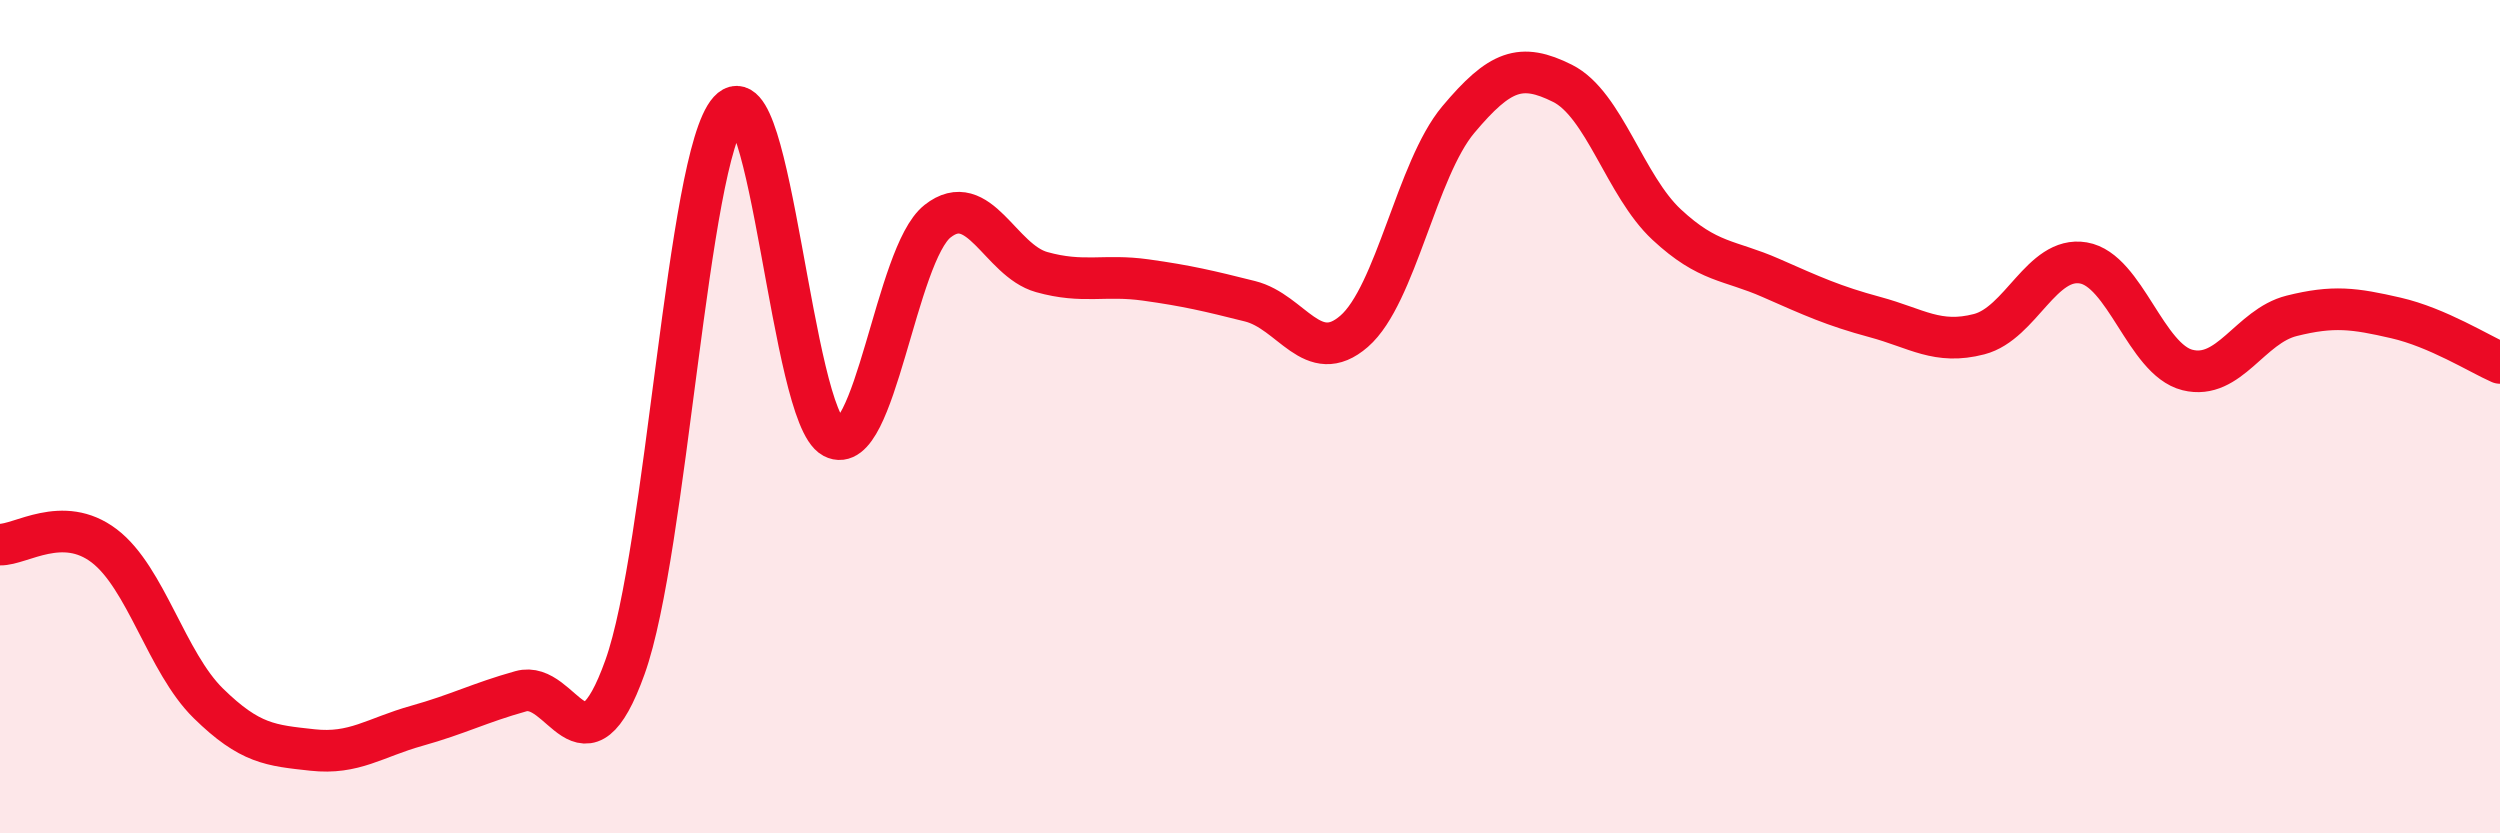
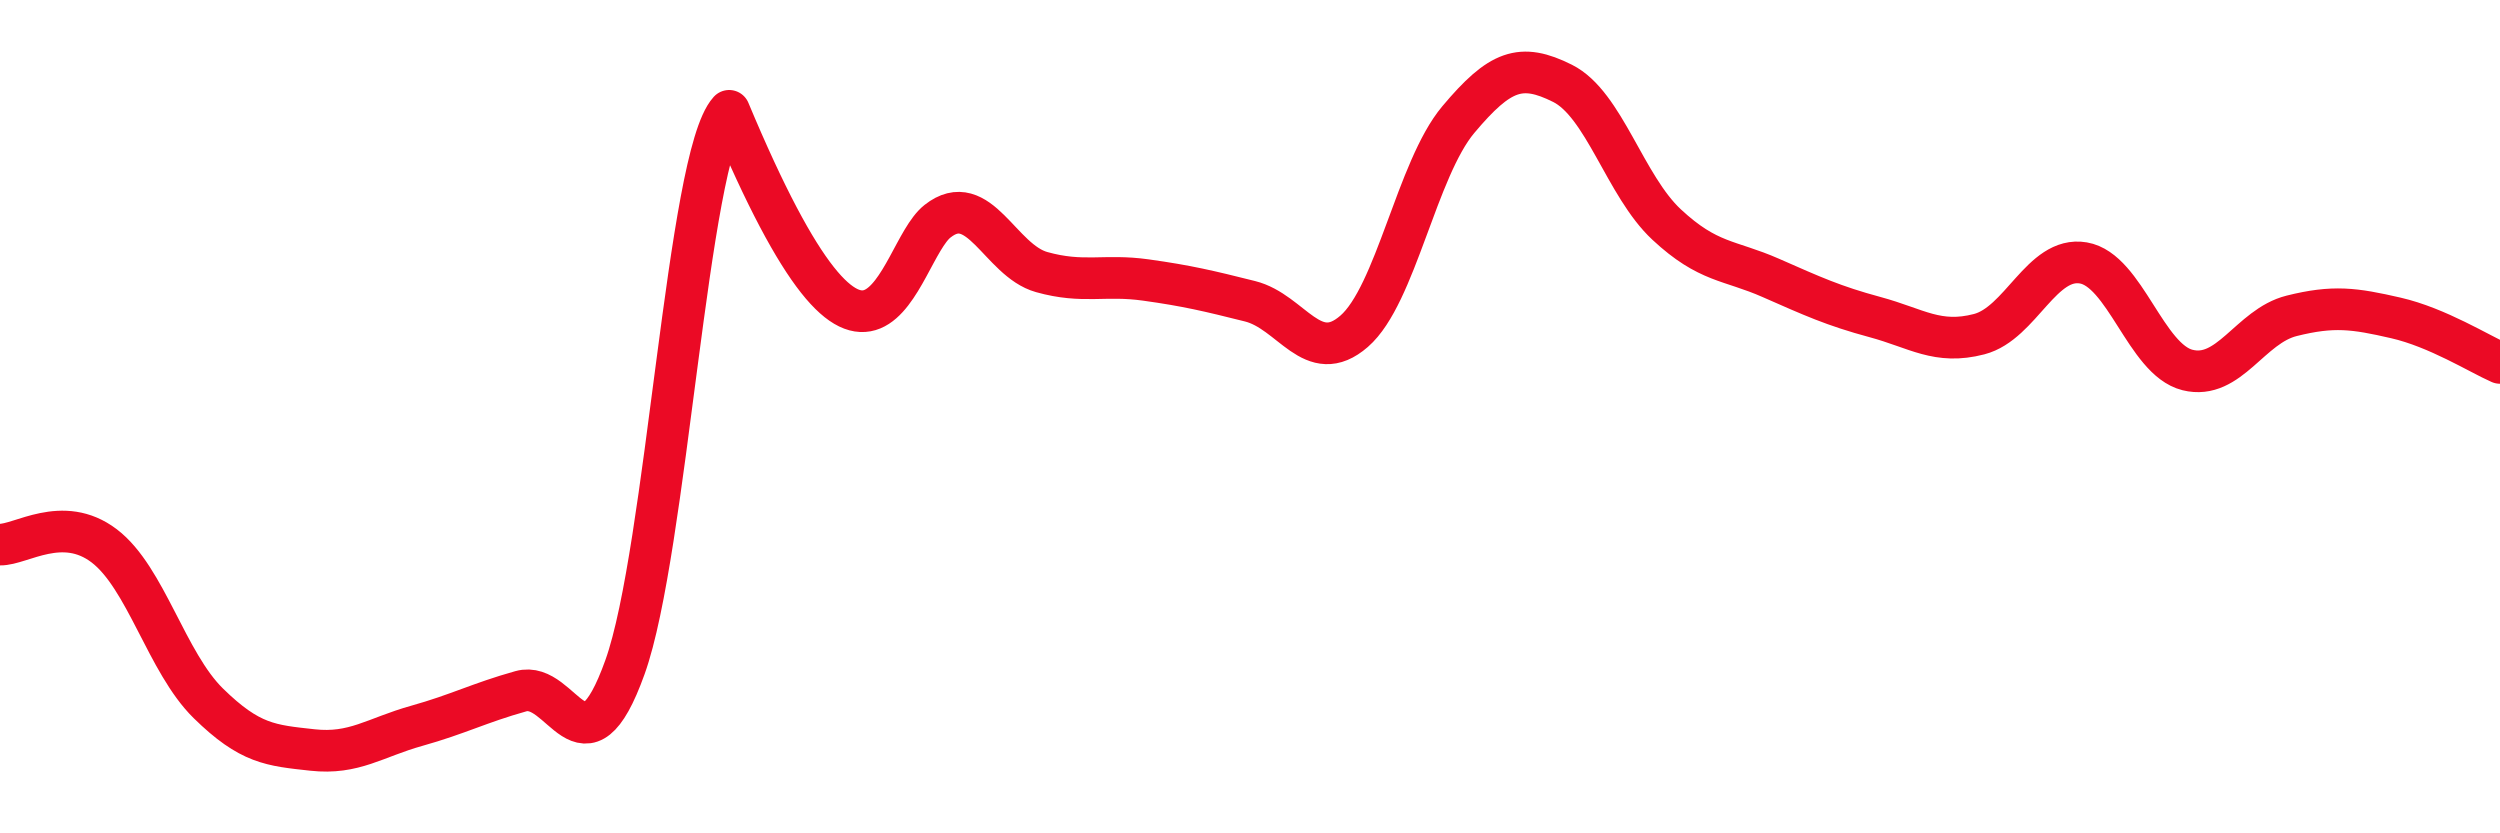
<svg xmlns="http://www.w3.org/2000/svg" width="60" height="20" viewBox="0 0 60 20">
-   <path d="M 0,13.07 C 0.5,13.08 1.5,12.34 2.5,13.1 C 3.5,13.86 4,15.9 5,16.88 C 6,17.86 6.5,17.89 7.5,18 C 8.5,18.11 9,17.7 10,17.42 C 11,17.14 11.5,16.87 12.5,16.59 C 13.5,16.31 14,18.8 15,16.01 C 16,13.22 16.5,3.76 17.5,2.66 C 18.5,1.56 19,9.97 20,10.5 C 21,11.03 21.5,6.1 22.5,5.31 C 23.5,4.52 24,6.25 25,6.53 C 26,6.81 26.5,6.58 27.5,6.72 C 28.5,6.86 29,6.98 30,7.23 C 31,7.48 31.5,8.82 32.5,7.95 C 33.5,7.08 34,4.06 35,2.87 C 36,1.68 36.5,1.5 37.5,2 C 38.5,2.5 39,4.46 40,5.39 C 41,6.32 41.5,6.23 42.5,6.67 C 43.5,7.11 44,7.34 45,7.61 C 46,7.88 46.5,8.28 47.5,8.02 C 48.5,7.76 49,6.14 50,6.31 C 51,6.48 51.5,8.63 52.5,8.88 C 53.5,9.13 54,7.83 55,7.58 C 56,7.33 56.5,7.4 57.5,7.63 C 58.5,7.86 59.5,8.49 60,8.71L60 20L0 20Z" fill="#EB0A25" opacity="0.1" stroke-linecap="round" stroke-linejoin="round" />
-   <path d="M 0,13.07 C 0.5,13.08 1.5,12.34 2.5,13.1 C 3.5,13.86 4,15.9 5,16.88 C 6,17.86 6.5,17.89 7.5,18 C 8.5,18.11 9,17.7 10,17.42 C 11,17.14 11.5,16.87 12.5,16.59 C 13.5,16.31 14,18.8 15,16.01 C 16,13.22 16.5,3.76 17.5,2.66 C 18.5,1.56 19,9.97 20,10.5 C 21,11.03 21.5,6.1 22.5,5.31 C 23.5,4.52 24,6.25 25,6.53 C 26,6.81 26.5,6.58 27.5,6.72 C 28.5,6.86 29,6.98 30,7.23 C 31,7.48 31.5,8.82 32.5,7.95 C 33.5,7.08 34,4.06 35,2.87 C 36,1.68 36.5,1.5 37.5,2 C 38.5,2.5 39,4.46 40,5.39 C 41,6.32 41.5,6.23 42.5,6.67 C 43.5,7.11 44,7.34 45,7.61 C 46,7.88 46.5,8.28 47.5,8.02 C 48.5,7.76 49,6.14 50,6.31 C 51,6.48 51.5,8.63 52.5,8.88 C 53.5,9.13 54,7.83 55,7.58 C 56,7.33 56.5,7.4 57.5,7.63 C 58.5,7.86 59.5,8.49 60,8.71" stroke="#EB0A25" stroke-width="1" fill="none" stroke-linecap="round" stroke-linejoin="round" />
+   <path d="M 0,13.07 C 0.5,13.08 1.5,12.34 2.5,13.1 C 3.5,13.86 4,15.9 5,16.88 C 6,17.86 6.5,17.89 7.5,18 C 8.5,18.11 9,17.7 10,17.42 C 11,17.14 11.5,16.87 12.5,16.59 C 13.5,16.31 14,18.8 15,16.01 C 16,13.22 16.5,3.76 17.5,2.66 C 21,11.03 21.5,6.1 22.5,5.31 C 23.5,4.52 24,6.25 25,6.53 C 26,6.81 26.5,6.58 27.5,6.72 C 28.5,6.86 29,6.98 30,7.23 C 31,7.48 31.5,8.82 32.5,7.95 C 33.5,7.08 34,4.06 35,2.87 C 36,1.68 36.5,1.5 37.5,2 C 38.5,2.5 39,4.46 40,5.39 C 41,6.32 41.5,6.23 42.5,6.67 C 43.5,7.11 44,7.34 45,7.61 C 46,7.88 46.5,8.28 47.5,8.02 C 48.5,7.76 49,6.14 50,6.31 C 51,6.48 51.5,8.63 52.5,8.88 C 53.5,9.13 54,7.83 55,7.58 C 56,7.33 56.5,7.4 57.5,7.63 C 58.5,7.86 59.5,8.49 60,8.71" stroke="#EB0A25" stroke-width="1" fill="none" stroke-linecap="round" stroke-linejoin="round" />
</svg>